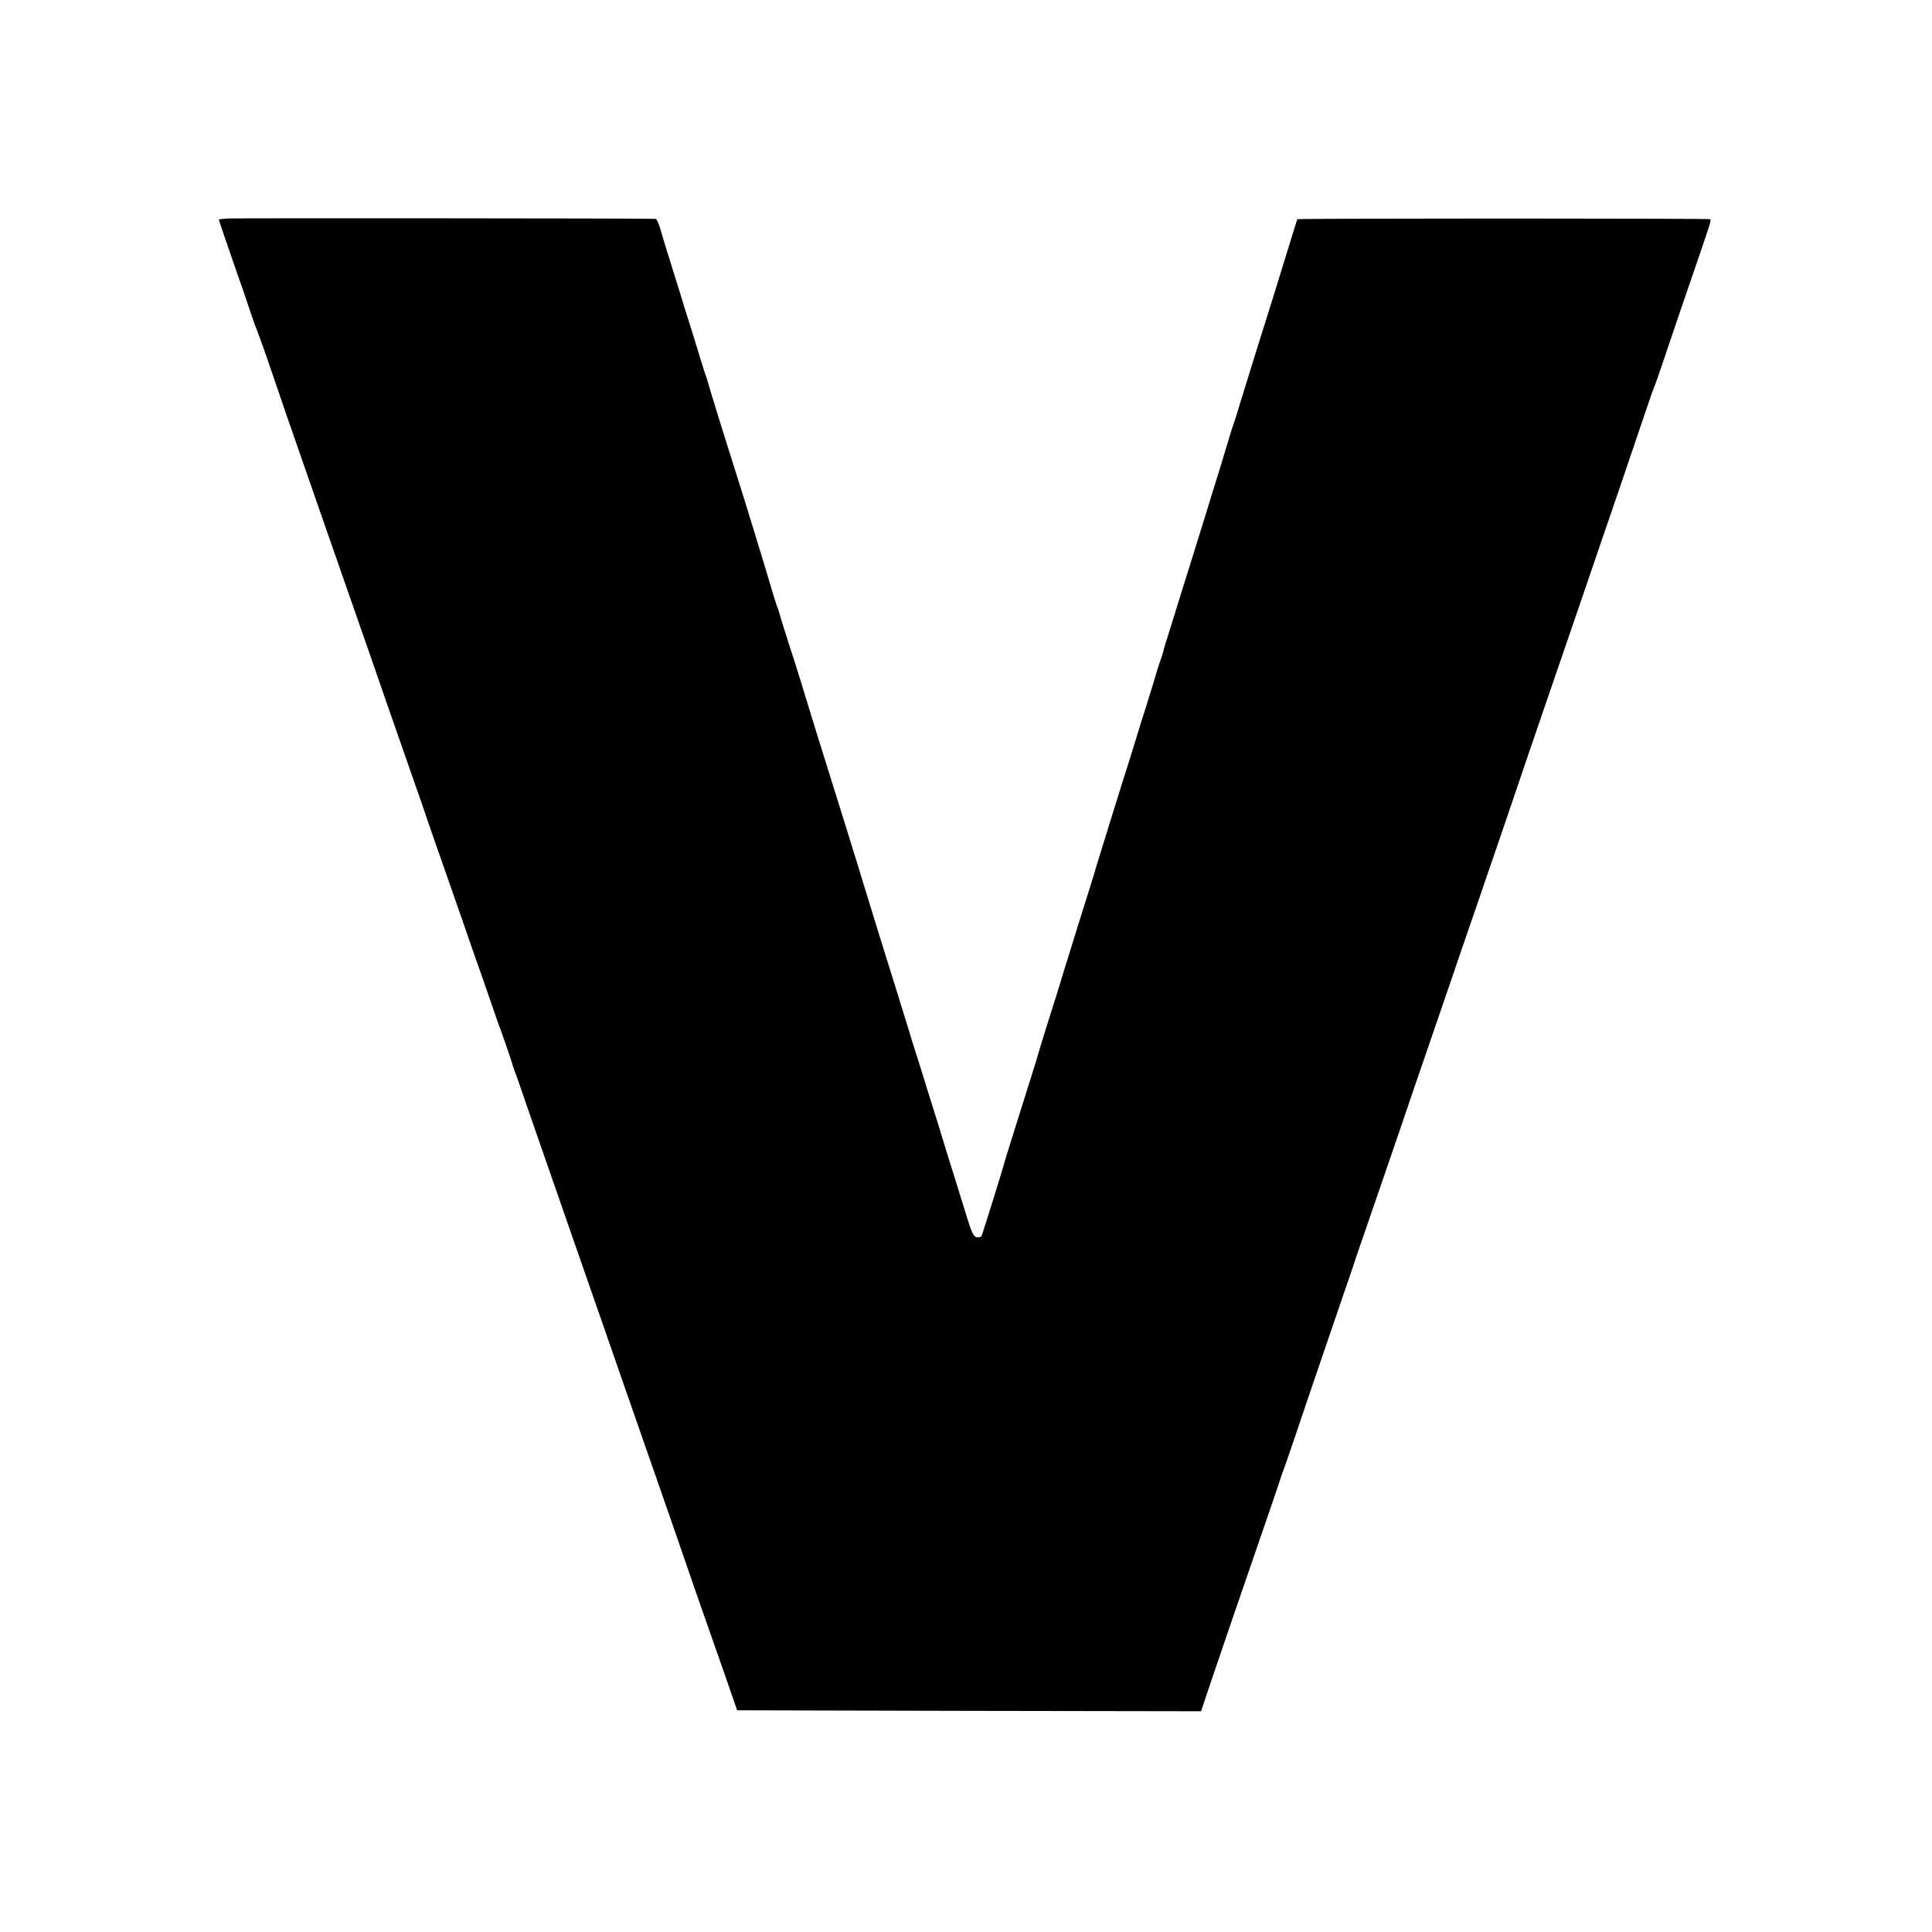
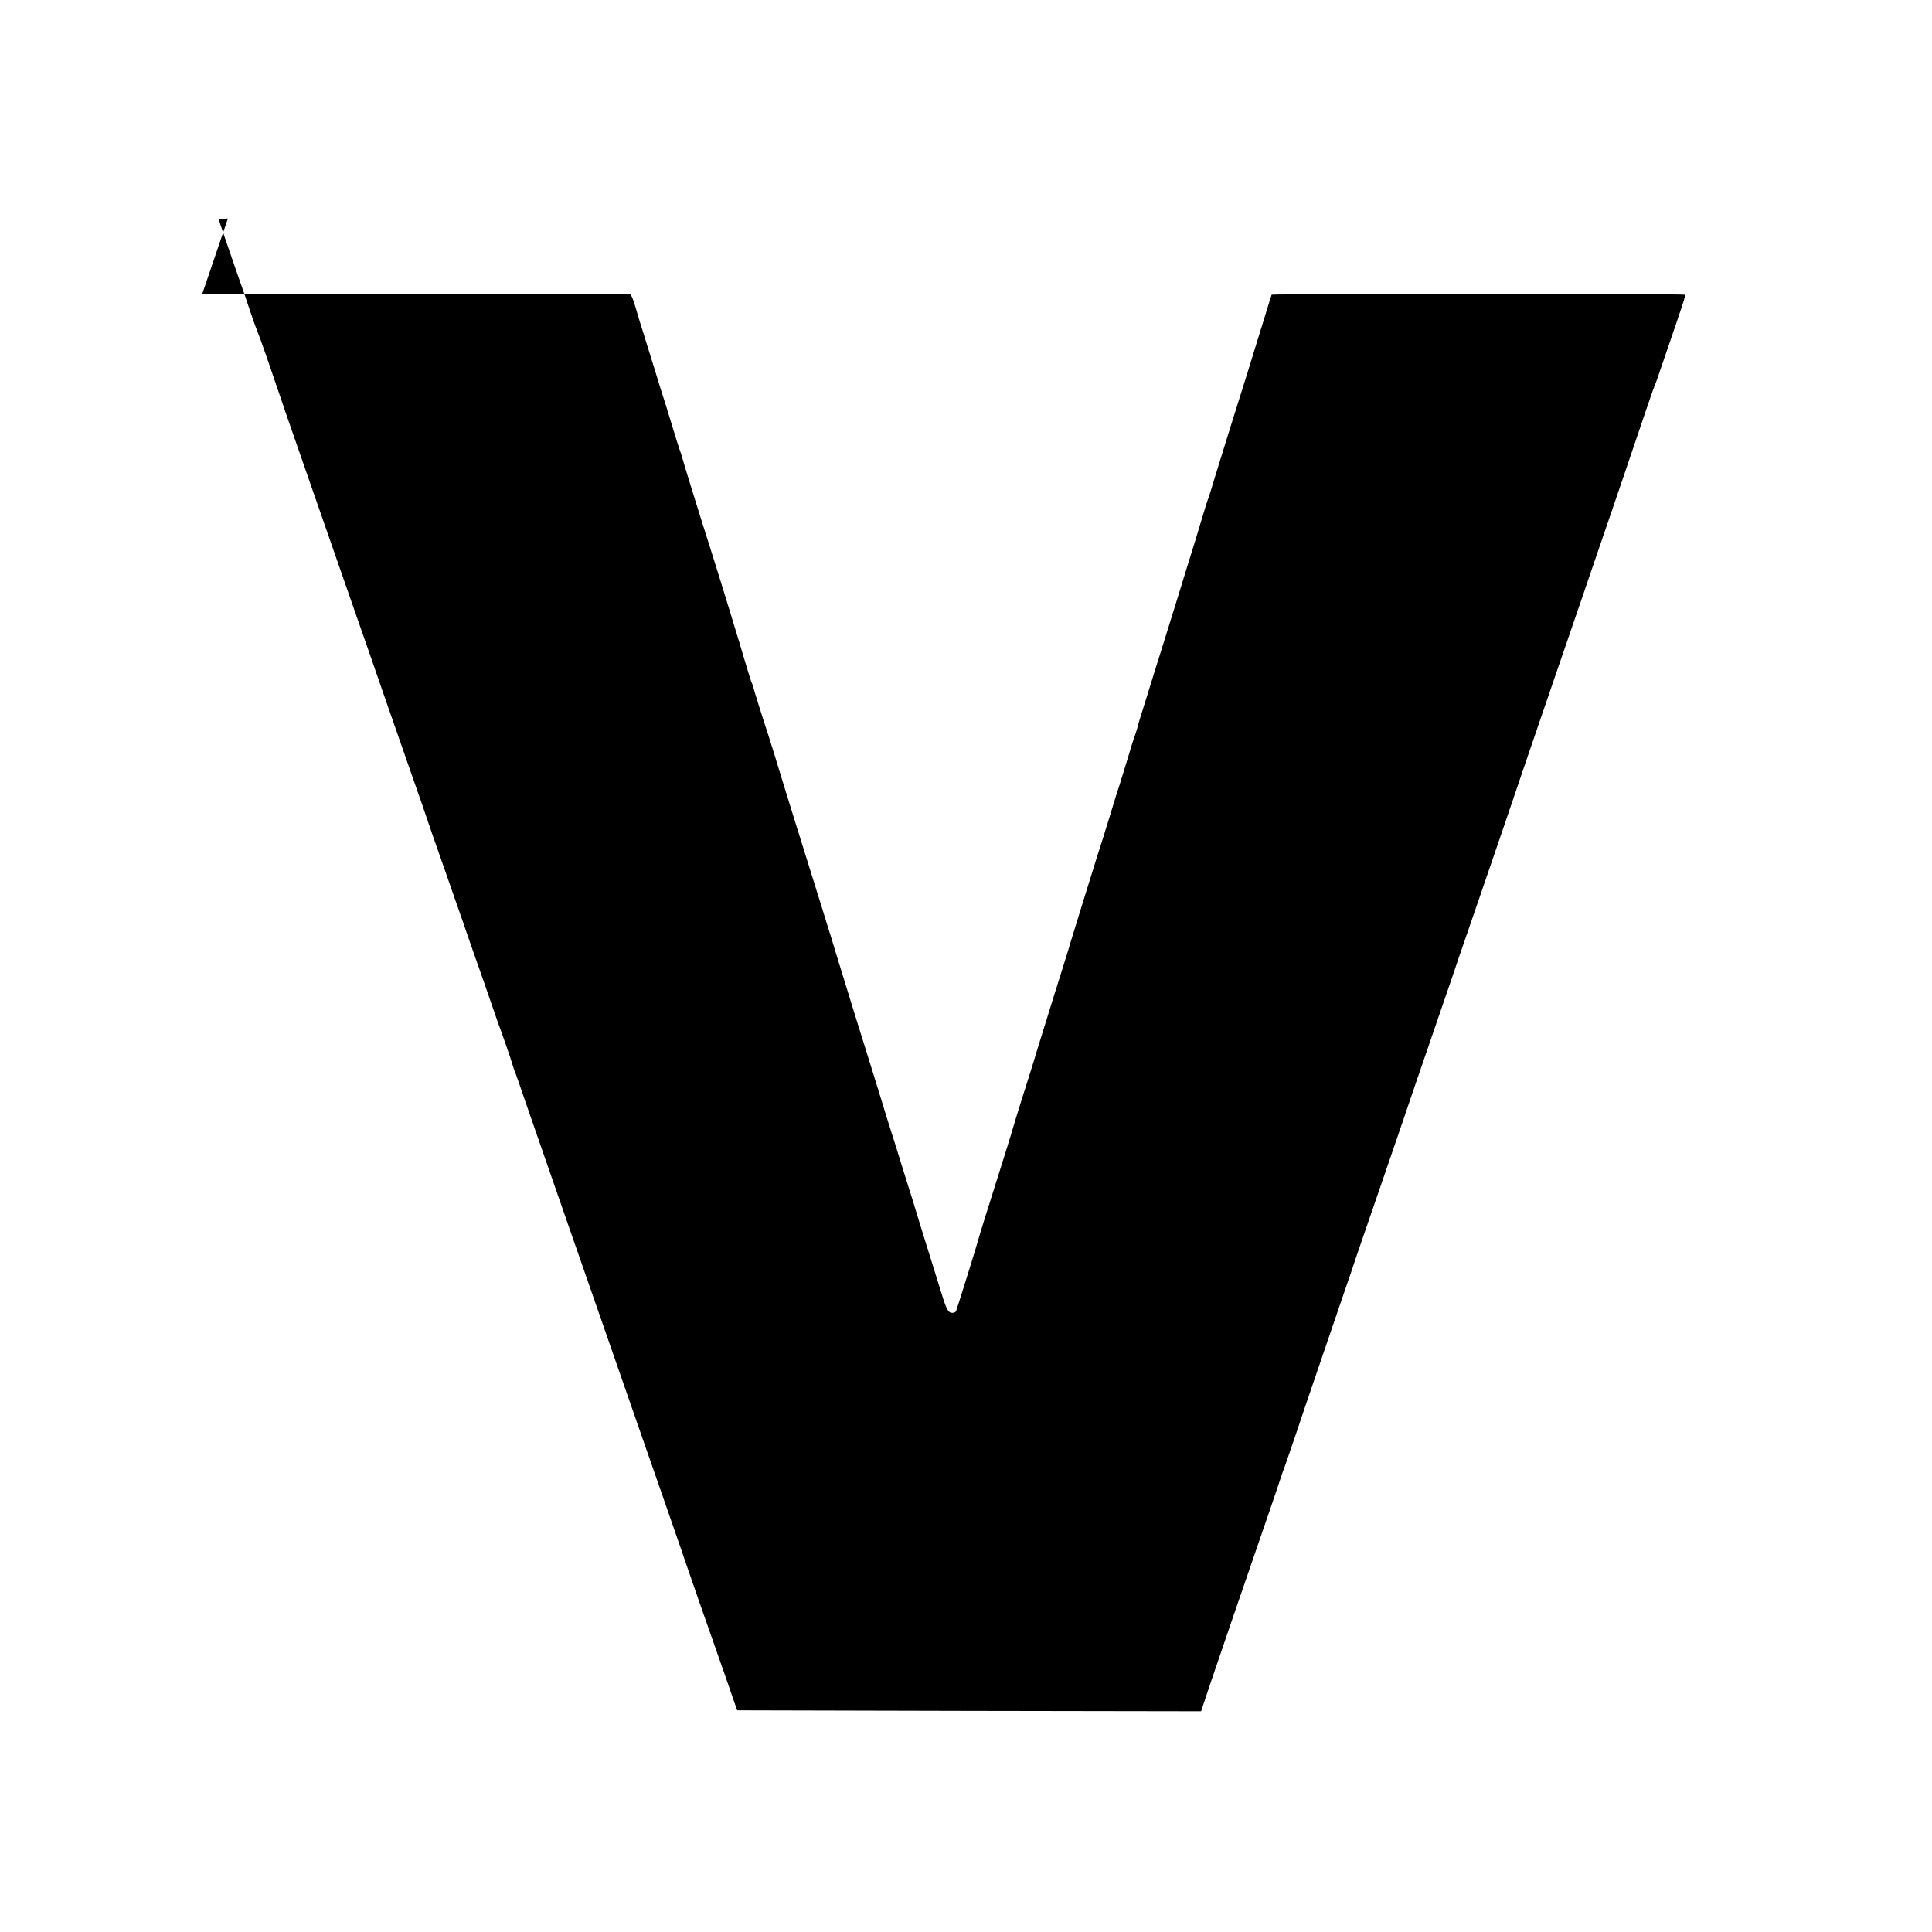
<svg xmlns="http://www.w3.org/2000/svg" version="1.0" width="1365.333" height="1365.333" viewBox="0 0 1024 1024">
-   <path d="M120.8 115.8c-2.7.2-4.8.4-4.8.6 0 .4 4.9 14.6 9.9 29.1 2.4 6.6 5.4 15.4 6.7 19.5 1.4 4.1 2.9 8.4 3.4 9.5.5 1.1 3 8 5.5 15.2 7.1 21 12.6 36.9 25.3 73.3 2.2 6.3 7.7 22.1 12.2 35 4.5 12.9 9.7 27.8 11.5 33 1.8 5.2 4 11.5 4.9 14 2.1 6.2 14 40.4 22.6 65 4 11.3 7.8 22.3 8.5 24.5.7 2.2 4.3 12.5 8 23 3.6 10.4 8.6 24.6 11 31.5 2.3 6.9 7.3 21 11 31.5 3.6 10.4 6.7 19.4 6.9 20 .2.5.6 1.7.9 2.5 1.2 3 6.9 19.5 7.1 20.5.1.5.7 2.3 1.3 4 .7 1.6 3.3 9.1 5.8 16.5 2.6 7.4 6.4 18.4 8.5 24.5 2.1 6 9.3 26.7 16 46 6.7 19.2 13.7 39.3 15.5 44.5 1.8 5.2 5.4 15.6 8 23 2.6 7.4 8 22.9 12 34.5 8.7 24.8 14.7 42.2 20.9 60 2.4 7.1 7.6 22 11.4 33 3.9 11 9.9 28.3 13.5 38.5l6.4 18.5 122.9.3 123 .2 5.6-16.7c5-14.8 15.5-45.5 32-93.3 2.7-8 5.1-15 5.2-15.5.2-.6.6-1.7.9-2.5.4-.8 3.3-9.4 6.6-19 5.3-15.9 15-44.1 25.2-74 2.2-6.3 5.5-16 7.3-21.5 1.9-5.5 8-23.3 13.6-39.5s11.2-32.7 12.5-36.5c1.3-3.9 6.9-20.3 12.5-36.5s10.7-31.3 11.5-33.5c.7-2.2 6.1-18 12-35 11.2-32.5 22.3-65.1 28-82 1.9-5.5 7.5-21.9 12.5-36.5 11.5-33.5 22.1-64.3 26.9-78.5 2.1-6.1 7.2-20.9 11.3-33 4.1-12.1 9.4-27.6 11.7-34.5 2.3-6.9 4.6-13.4 5.1-14.5.5-1.1 2.7-7.4 4.9-14s8.3-24.6 13.6-40c11.2-32.6 11.6-33.7 11-34.3-.4-.5-218.6-.5-218.9 0-.1.2-1.9 5.9-4 12.8s-6.2 20.1-9.1 29.5c-6.1 19.2-12.2 39-17 54.5-1.7 5.8-3.4 11.2-3.8 12-.3.8-1.7 5.3-3.1 10-1.4 4.7-4.7 15.7-7.5 24.5-2.7 8.8-7.9 25.7-11.6 37.5-3.7 11.8-8.5 27.1-10.6 34-2.2 6.9-4.2 13.4-4.4 14.5-.3 1.1-.9 3.1-1.4 4.5-.6 1.4-2.4 7.2-4.1 13-1.8 5.8-3.6 11.6-4 13-.5 1.4-2.8 8.6-5 16-2.3 7.4-5.2 16.9-6.6 21-3.7 11.8-12.4 39.9-14.4 46.5-.9 3.3-5 16.3-9 29-3.9 12.6-8 25.7-9 29-.9 3.3-4.1 13.4-7 22.5-2.8 9.1-5.3 16.9-5.4 17.5-.1.5-1.8 6.2-3.8 12.5-11.3 35.8-14.1 44.8-14.8 47.5-.6 2.3-8.9 29.1-11.6 37.3-.2.7-1.4 1.2-2.5 1-1.8-.2-2.8-2.1-5.6-11.3-1.9-6.1-4.7-15.1-6.2-20-1.6-5-4.1-13.1-5.6-18-1.5-5-3.1-10.1-3.5-11.5-.5-1.4-2.9-9.3-5.5-17.5-2.5-8.3-5.3-17-6.1-19.5-.8-2.5-1.6-5.2-1.9-6-.2-.8-3.8-12.5-8-26-6.9-21.9-11.7-37.7-17.6-56.8-1-3.4-2.8-9-3.8-12.5-1.1-3.4-3.1-9.9-4.5-14.5-11.3-36.1-19.3-61.7-25.5-82.2-2.3-7.4-4.6-14.6-5.1-16-.7-2-5.9-18.6-6.5-21-.1-.3-.5-1.2-.8-2-.3-.8-1.7-5.3-3.1-10-2-7.1-14.4-47.5-17.6-57.5-6.6-20.7-15.4-49.1-16.4-53-.2-.6-.6-1.7-.9-2.5-.3-.8-2.2-6.9-4.2-13.5s-4-13.1-4.5-14.5c-.5-1.4-2.5-7.9-4.5-14.5-2.1-6.6-4.7-15.2-5.9-19-1.3-3.9-3.1-10-4.2-13.8-1-3.7-2.3-6.7-2.9-6.7-6.8-.3-223.3-.4-226.7-.2z" />
+   <path d="M120.8 115.8c-2.7.2-4.8.4-4.8.6 0 .4 4.9 14.6 9.9 29.1 2.4 6.6 5.4 15.4 6.7 19.5 1.4 4.1 2.9 8.4 3.4 9.5.5 1.1 3 8 5.5 15.2 7.1 21 12.6 36.9 25.3 73.3 2.2 6.3 7.7 22.1 12.2 35 4.5 12.9 9.7 27.8 11.5 33 1.8 5.2 4 11.5 4.9 14 2.1 6.2 14 40.4 22.6 65 4 11.3 7.8 22.3 8.5 24.5.7 2.2 4.3 12.5 8 23 3.6 10.4 8.6 24.6 11 31.5 2.3 6.9 7.3 21 11 31.5 3.6 10.4 6.7 19.4 6.9 20 .2.5.6 1.7.9 2.5 1.2 3 6.9 19.5 7.1 20.5.1.5.7 2.3 1.3 4 .7 1.6 3.3 9.1 5.8 16.5 2.6 7.4 6.4 18.4 8.5 24.5 2.1 6 9.3 26.7 16 46 6.7 19.2 13.7 39.3 15.5 44.5 1.8 5.2 5.4 15.6 8 23 2.6 7.4 8 22.9 12 34.5 8.7 24.8 14.7 42.2 20.9 60 2.4 7.1 7.6 22 11.4 33 3.9 11 9.9 28.3 13.5 38.5l6.4 18.5 122.9.3 123 .2 5.6-16.7c5-14.8 15.5-45.5 32-93.3 2.7-8 5.1-15 5.2-15.5.2-.6.6-1.7.9-2.5.4-.8 3.3-9.4 6.6-19 5.3-15.9 15-44.1 25.2-74 2.2-6.3 5.5-16 7.3-21.5 1.9-5.5 8-23.3 13.6-39.5s11.2-32.7 12.5-36.5c1.3-3.9 6.9-20.3 12.5-36.5s10.7-31.3 11.5-33.5c.7-2.2 6.1-18 12-35 11.2-32.5 22.3-65.1 28-82 1.9-5.5 7.5-21.9 12.5-36.5 11.5-33.5 22.1-64.3 26.9-78.5 2.1-6.1 7.2-20.9 11.3-33 4.1-12.1 9.4-27.6 11.7-34.5 2.3-6.9 4.6-13.4 5.1-14.5.5-1.1 2.7-7.4 4.9-14c11.2-32.6 11.6-33.7 11-34.3-.4-.5-218.6-.5-218.9 0-.1.2-1.9 5.9-4 12.8s-6.2 20.1-9.1 29.5c-6.1 19.2-12.2 39-17 54.5-1.7 5.8-3.4 11.2-3.8 12-.3.8-1.7 5.3-3.1 10-1.4 4.7-4.7 15.7-7.5 24.5-2.7 8.8-7.9 25.7-11.6 37.5-3.7 11.8-8.5 27.1-10.6 34-2.2 6.9-4.2 13.4-4.4 14.5-.3 1.1-.9 3.1-1.4 4.5-.6 1.4-2.4 7.2-4.1 13-1.8 5.8-3.6 11.6-4 13-.5 1.4-2.8 8.6-5 16-2.3 7.4-5.2 16.9-6.6 21-3.7 11.8-12.4 39.9-14.4 46.5-.9 3.3-5 16.3-9 29-3.9 12.6-8 25.7-9 29-.9 3.3-4.1 13.4-7 22.5-2.8 9.1-5.3 16.9-5.4 17.5-.1.5-1.8 6.2-3.8 12.5-11.3 35.8-14.1 44.8-14.8 47.5-.6 2.3-8.9 29.1-11.6 37.3-.2.7-1.4 1.2-2.5 1-1.8-.2-2.8-2.1-5.6-11.3-1.9-6.1-4.7-15.1-6.2-20-1.6-5-4.1-13.1-5.6-18-1.5-5-3.1-10.1-3.5-11.5-.5-1.4-2.9-9.3-5.5-17.5-2.5-8.3-5.3-17-6.1-19.5-.8-2.5-1.6-5.2-1.9-6-.2-.8-3.8-12.5-8-26-6.9-21.9-11.7-37.7-17.6-56.8-1-3.4-2.8-9-3.8-12.5-1.1-3.4-3.1-9.9-4.5-14.5-11.3-36.1-19.3-61.7-25.5-82.2-2.3-7.4-4.6-14.6-5.1-16-.7-2-5.9-18.6-6.5-21-.1-.3-.5-1.2-.8-2-.3-.8-1.7-5.3-3.1-10-2-7.1-14.4-47.5-17.6-57.5-6.6-20.7-15.4-49.1-16.4-53-.2-.6-.6-1.7-.9-2.5-.3-.8-2.2-6.9-4.2-13.5s-4-13.1-4.5-14.5c-.5-1.4-2.5-7.9-4.5-14.5-2.1-6.6-4.7-15.2-5.9-19-1.3-3.9-3.1-10-4.2-13.8-1-3.7-2.3-6.7-2.9-6.7-6.8-.3-223.3-.4-226.7-.2z" />
</svg>